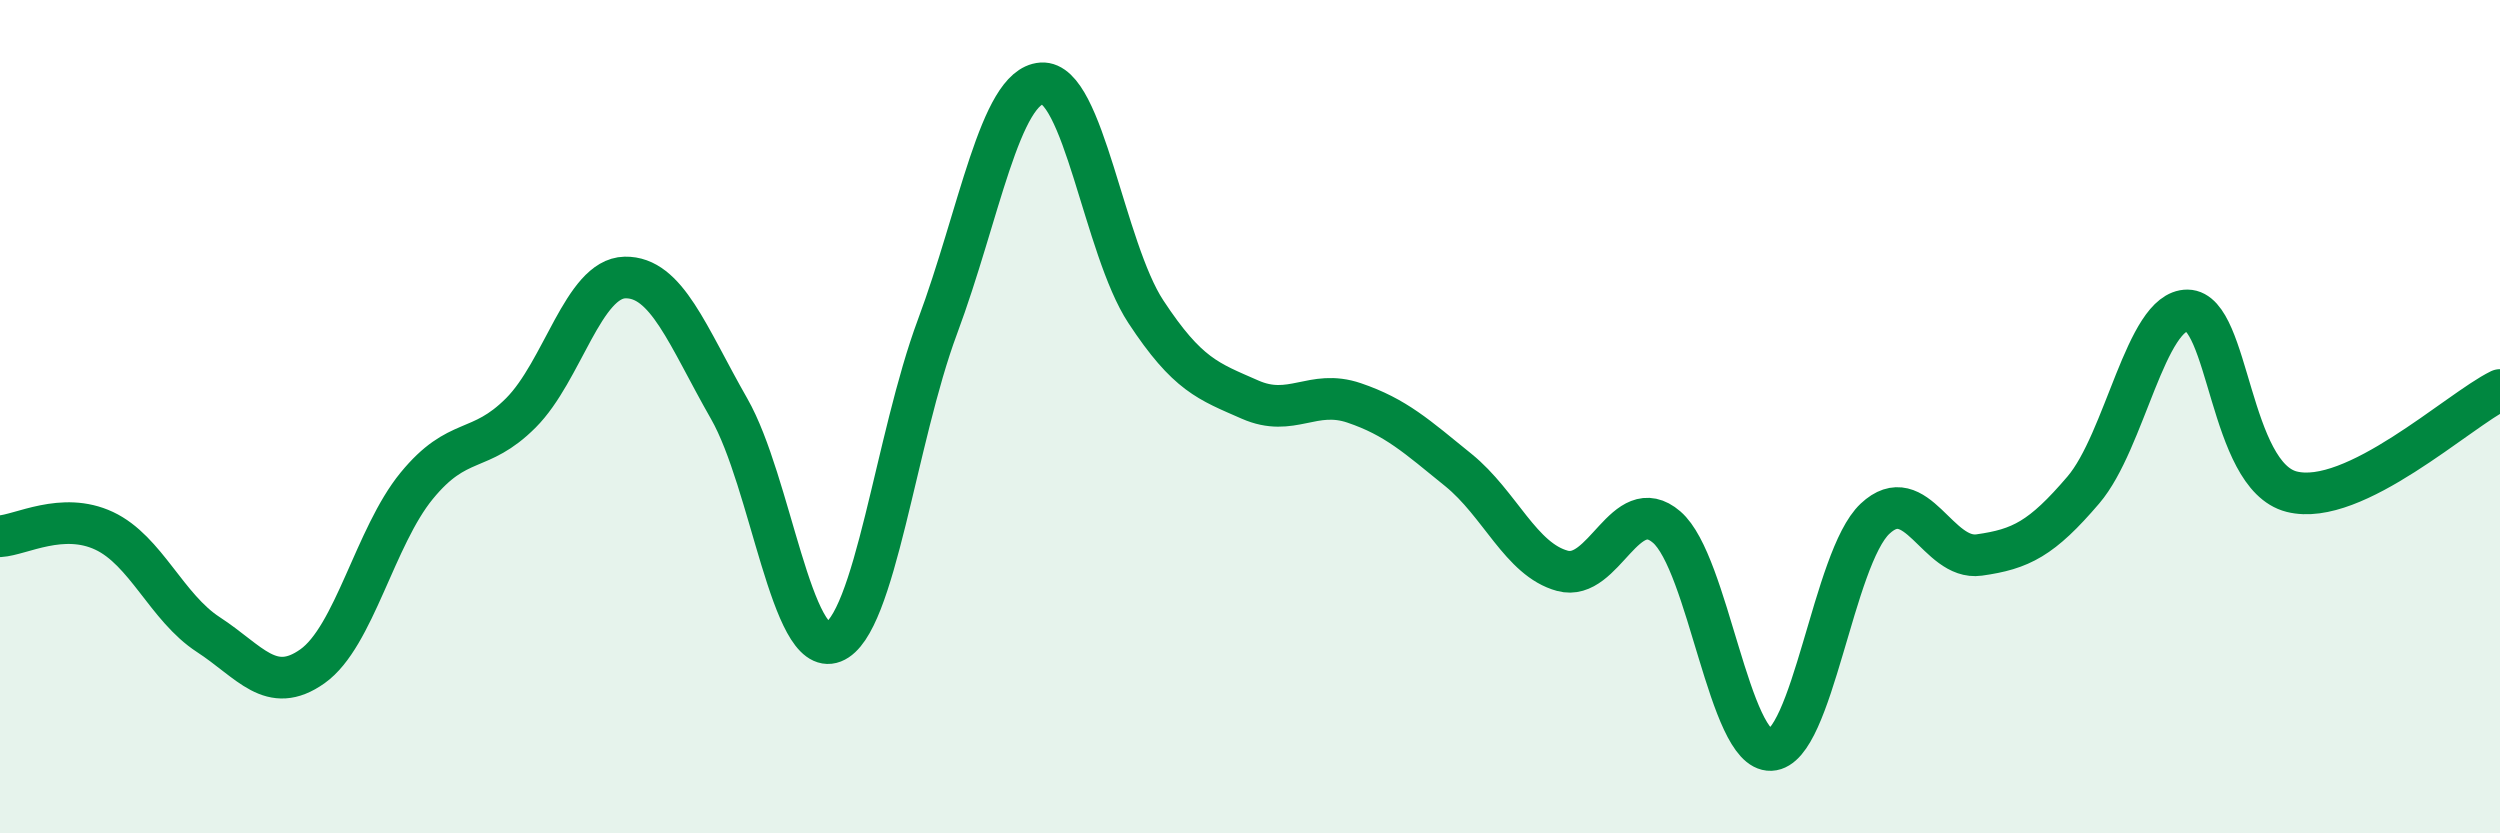
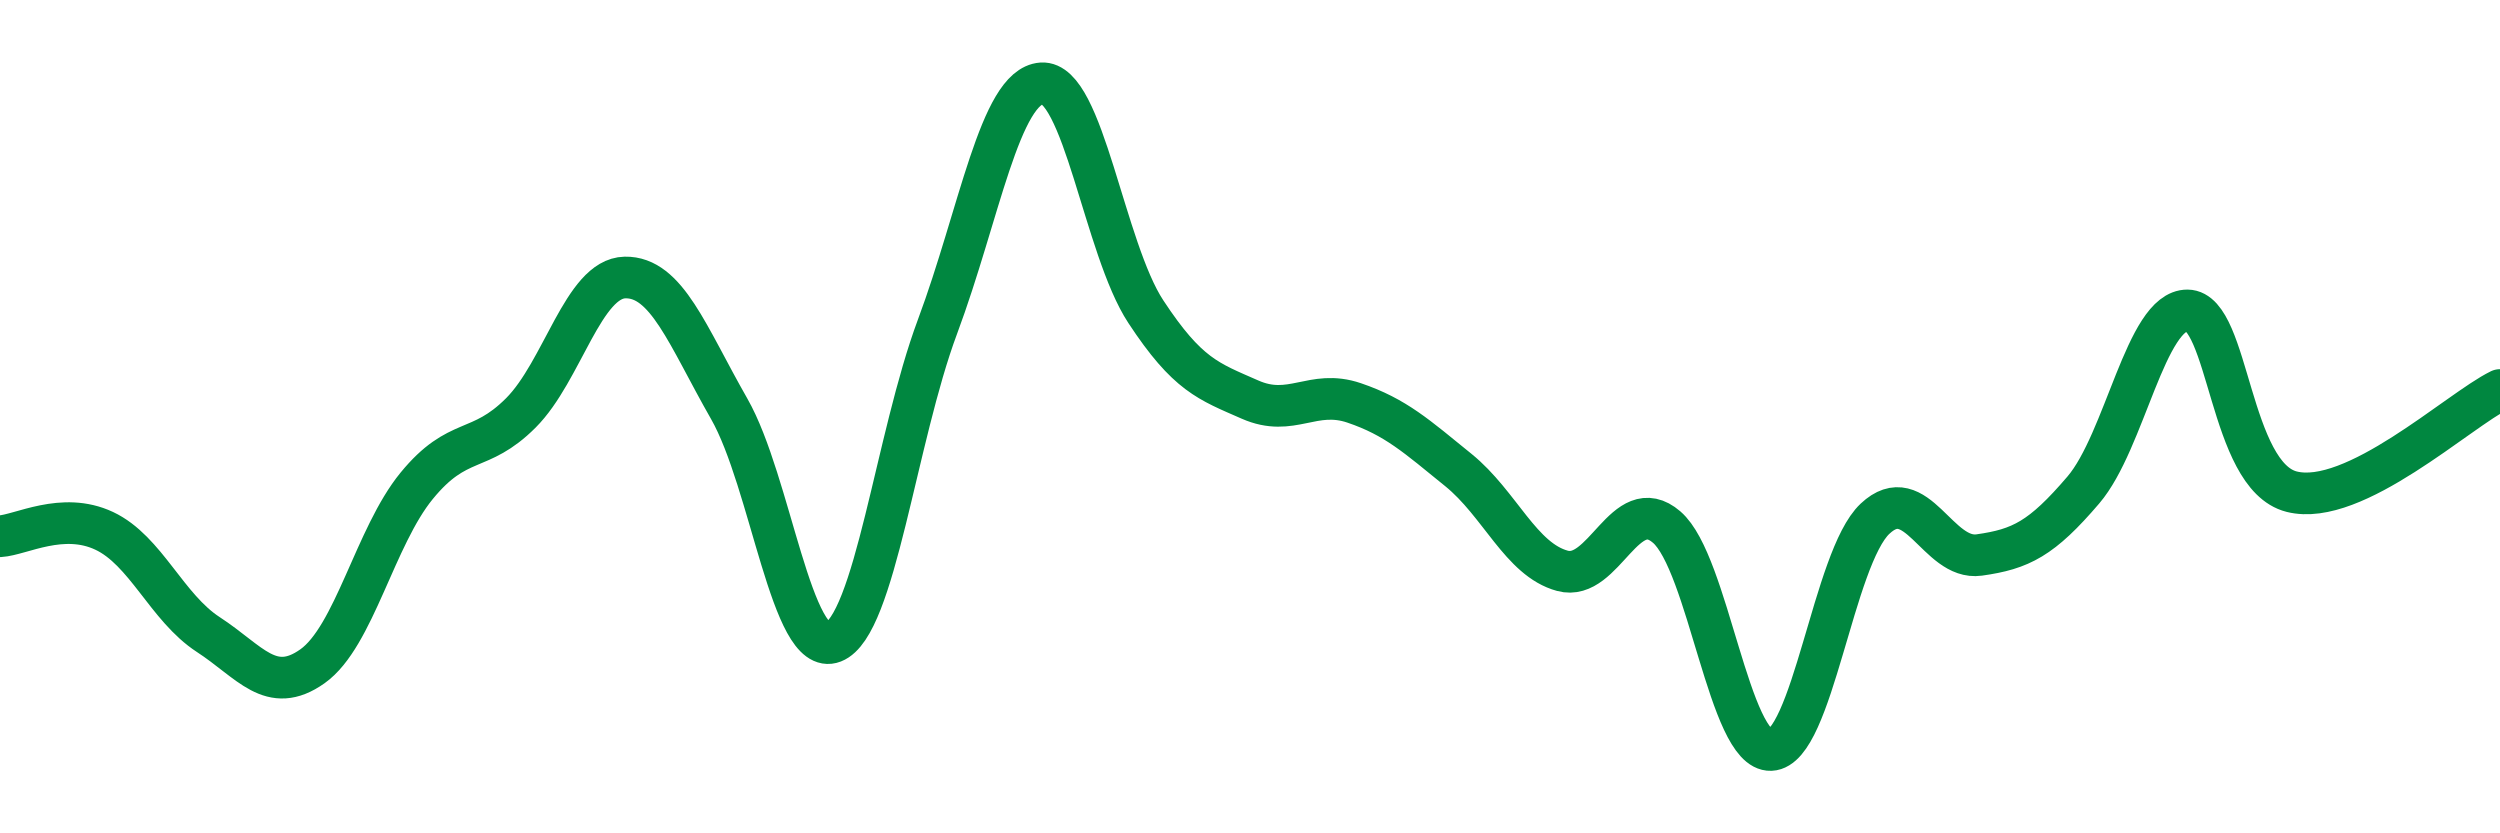
<svg xmlns="http://www.w3.org/2000/svg" width="60" height="20" viewBox="0 0 60 20">
-   <path d="M 0,12.87 C 0.5,12.84 1.5,12.27 2.5,12.74 C 3.5,13.21 4,14.58 5,15.23 C 6,15.88 6.5,16.7 7.5,15.99 C 8.5,15.28 9,12.88 10,11.66 C 11,10.44 11.5,10.91 12.5,9.91 C 13.5,8.91 14,6.68 15,6.66 C 16,6.64 16.5,8.06 17.5,9.81 C 18.5,11.56 19,15.8 20,15.41 C 21,15.02 21.5,10.52 22.5,7.84 C 23.5,5.16 24,2.07 25,2 C 26,1.93 26.5,5.96 27.5,7.48 C 28.5,9 29,9.15 30,9.59 C 31,10.03 31.5,9.33 32.5,9.67 C 33.5,10.01 34,10.47 35,11.28 C 36,12.09 36.5,13.43 37.5,13.7 C 38.5,13.97 39,11.79 40,12.65 C 41,13.51 41.5,18.04 42.5,18 C 43.5,17.96 44,13.39 45,12.45 C 46,11.51 46.5,13.46 47.5,13.32 C 48.5,13.18 49,12.93 50,11.76 C 51,10.59 51.5,7.44 52.5,7.45 C 53.5,7.46 53.5,11.42 55,11.8 C 56.5,12.18 59,9.85 60,9.36L60 20L0 20Z" fill="#008740" opacity="0.1" stroke-linecap="round" stroke-linejoin="round" />
  <path d="M 0,12.87 C 0.5,12.84 1.5,12.27 2.5,12.74 C 3.5,13.21 4,14.58 5,15.23 C 6,15.88 6.5,16.7 7.5,15.99 C 8.5,15.28 9,12.88 10,11.66 C 11,10.44 11.5,10.91 12.5,9.91 C 13.5,8.91 14,6.68 15,6.66 C 16,6.64 16.5,8.06 17.5,9.81 C 18.5,11.56 19,15.8 20,15.41 C 21,15.02 21.5,10.52 22.5,7.84 C 23.5,5.16 24,2.07 25,2 C 26,1.93 26.5,5.96 27.5,7.48 C 28.5,9 29,9.15 30,9.59 C 31,10.03 31.5,9.33 32.5,9.67 C 33.5,10.01 34,10.47 35,11.28 C 36,12.09 36.5,13.43 37.5,13.7 C 38.5,13.97 39,11.79 40,12.65 C 41,13.51 41.5,18.04 42.5,18 C 43.5,17.96 44,13.39 45,12.45 C 46,11.51 46.5,13.46 47.5,13.32 C 48.5,13.18 49,12.93 50,11.76 C 51,10.59 51.5,7.44 52.5,7.45 C 53.5,7.46 53.5,11.42 55,11.8 C 56.5,12.18 59,9.85 60,9.36" stroke="#008740" stroke-width="1" fill="none" stroke-linecap="round" stroke-linejoin="round" />
</svg>